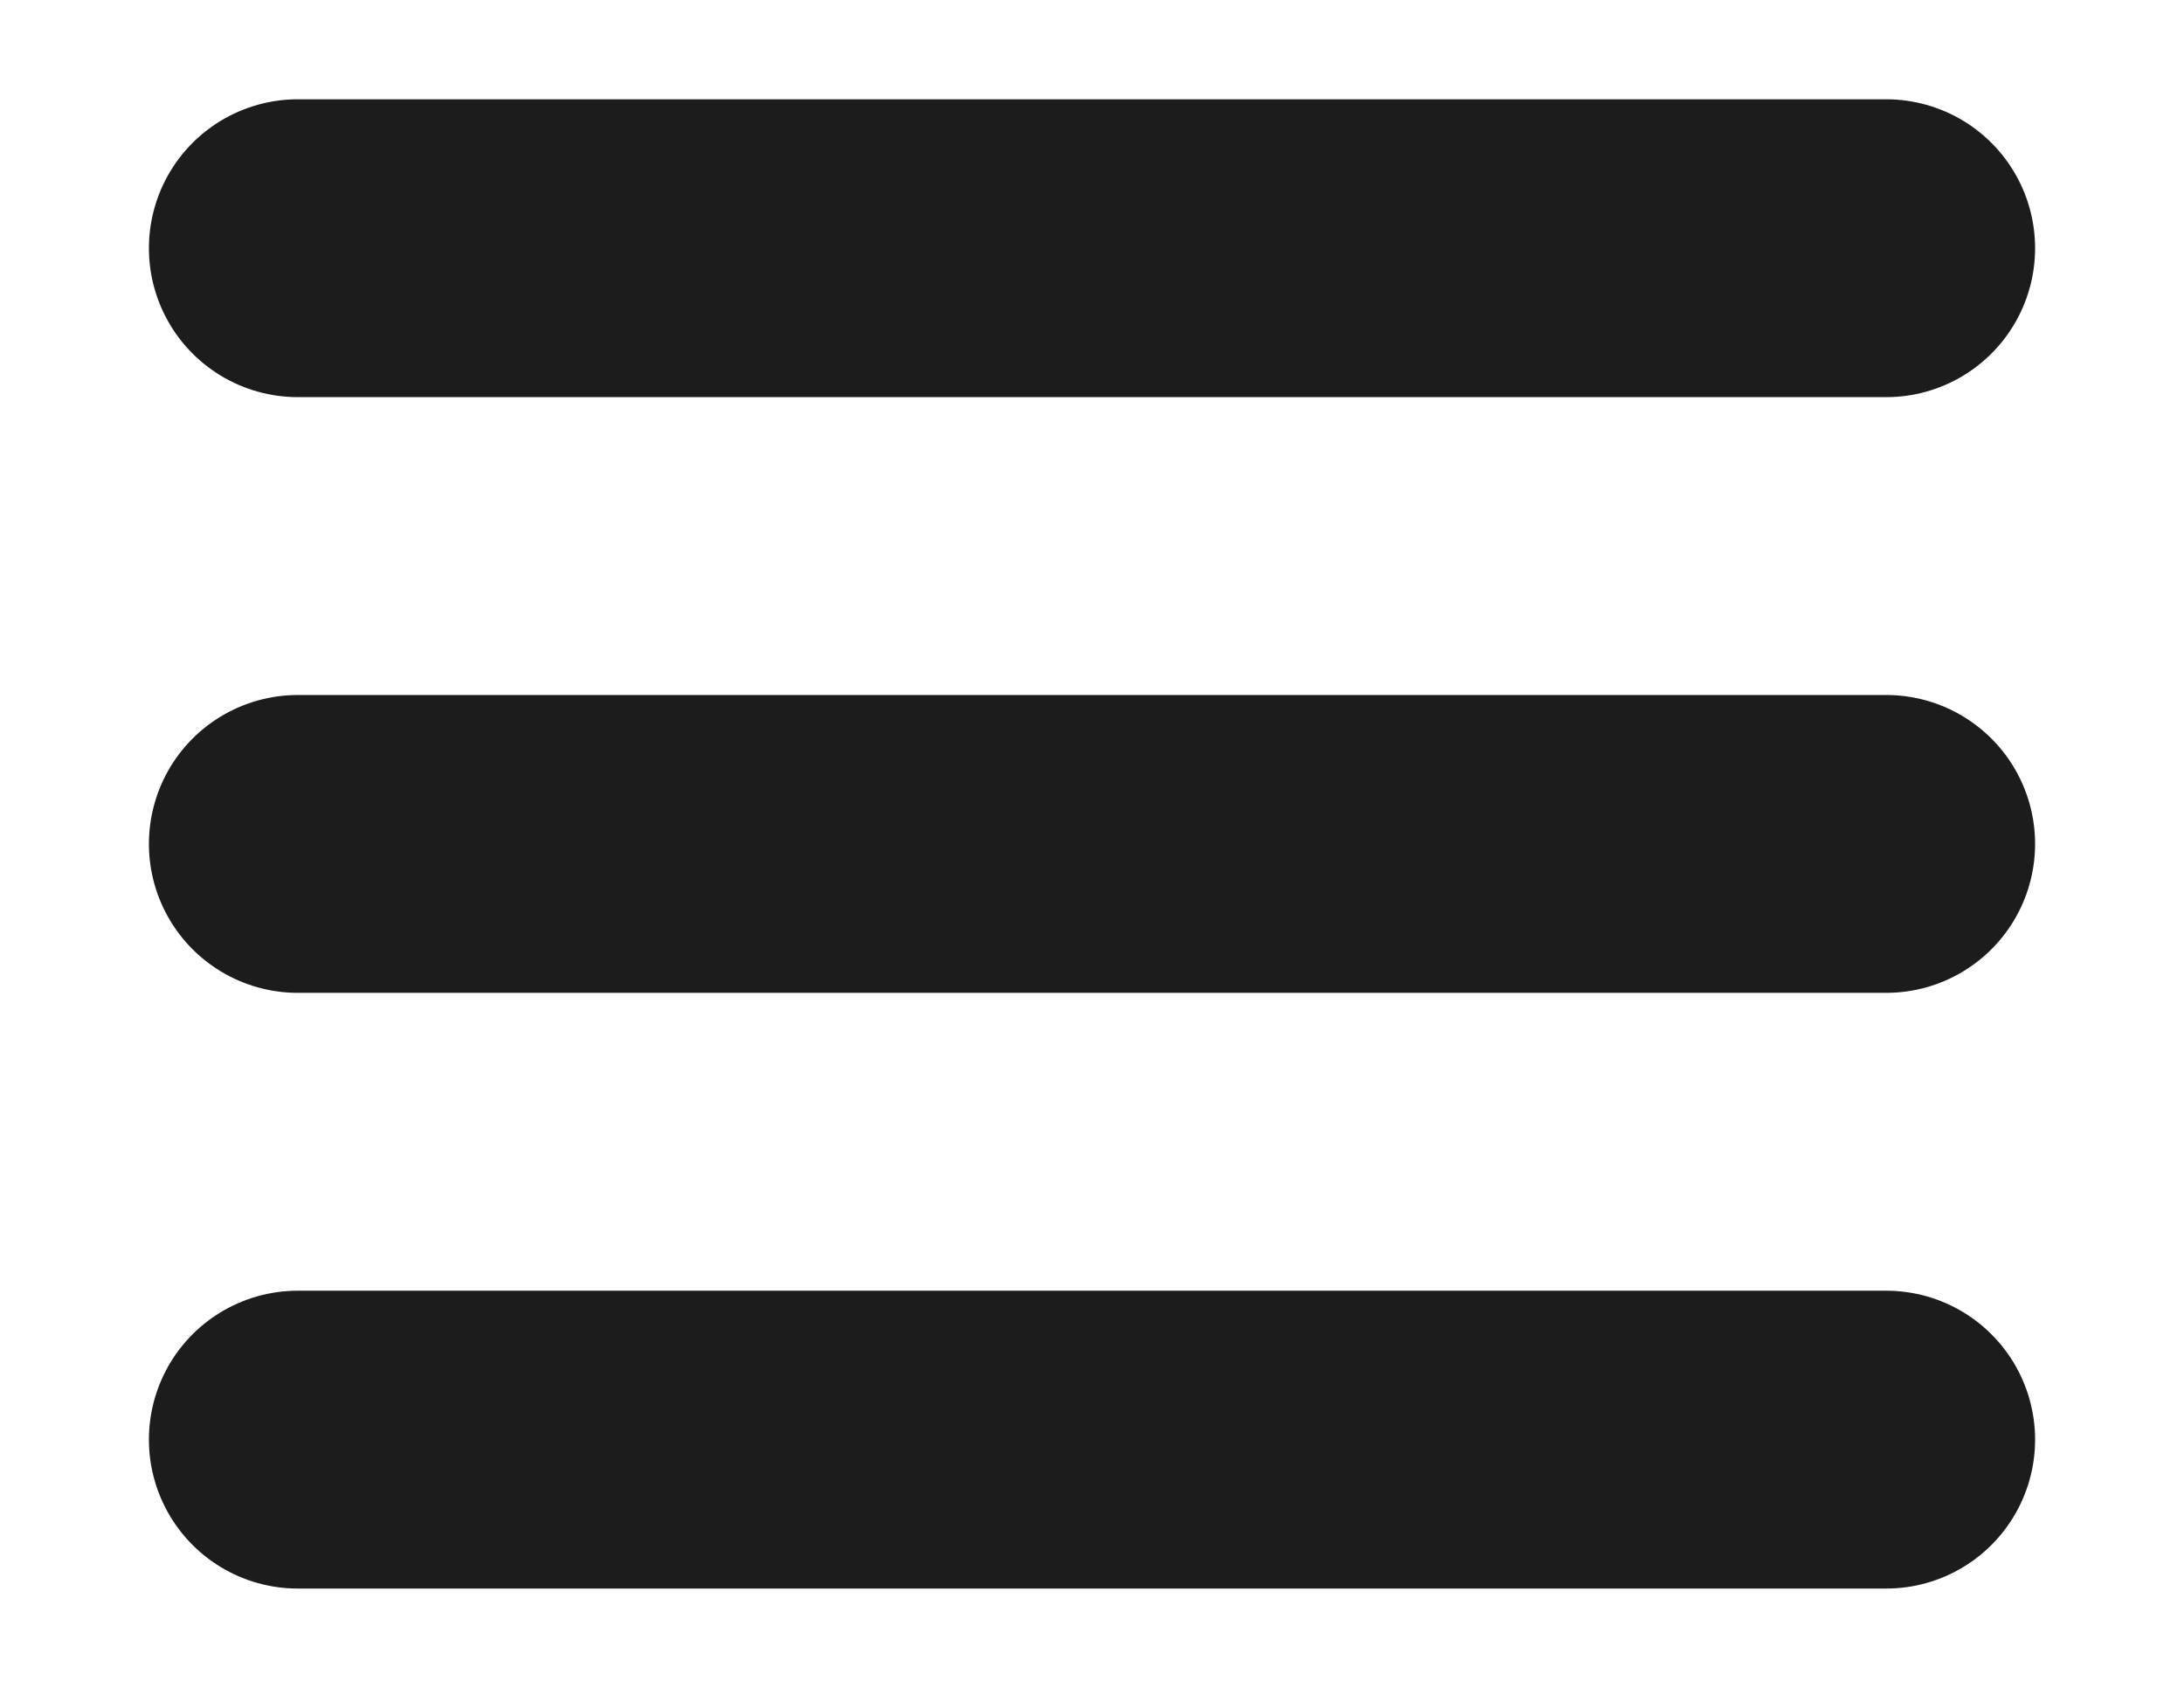
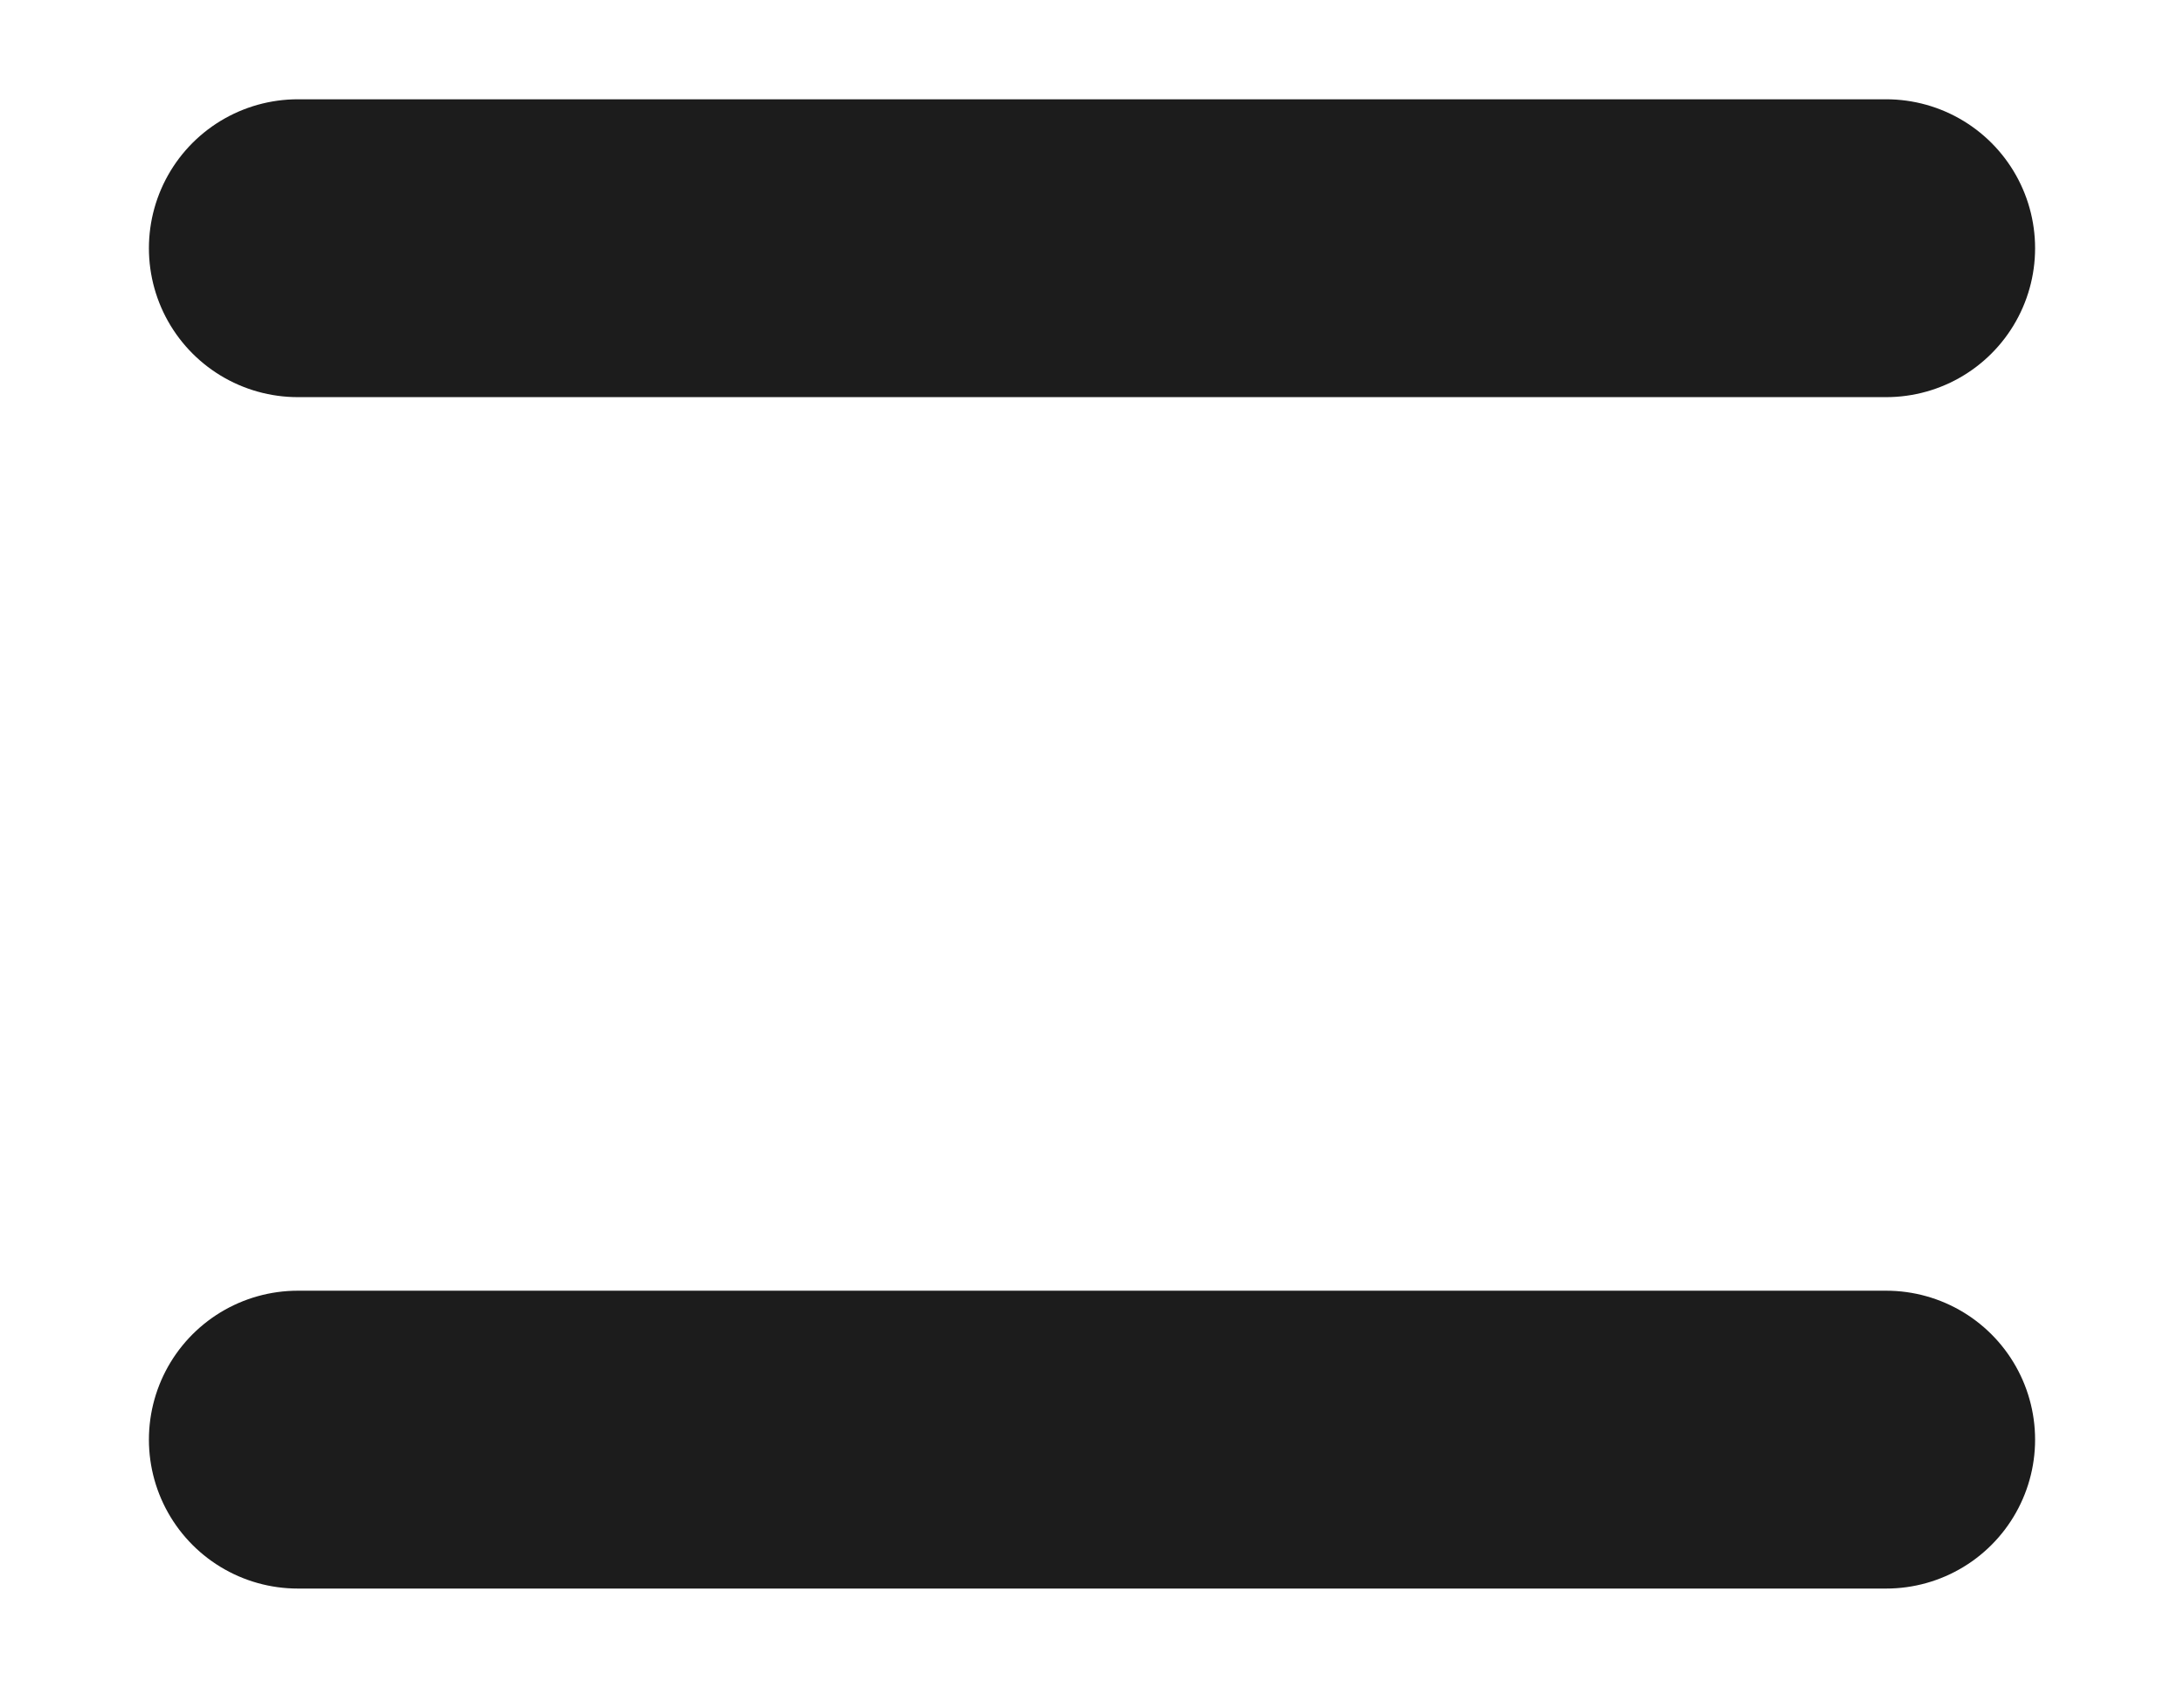
<svg xmlns="http://www.w3.org/2000/svg" width="22" height="17" viewBox="0 0 22 17" fill="none">
-   <path d="M3 2.5H19M3 8.5H19M3 14.5H19" stroke="#1C1C1C" stroke-width="3" stroke-linecap="round" stroke-linejoin="round" />
+   <path d="M3 2.5H19M3 8.5M3 14.5H19" stroke="#1C1C1C" stroke-width="3" stroke-linecap="round" stroke-linejoin="round" />
</svg>